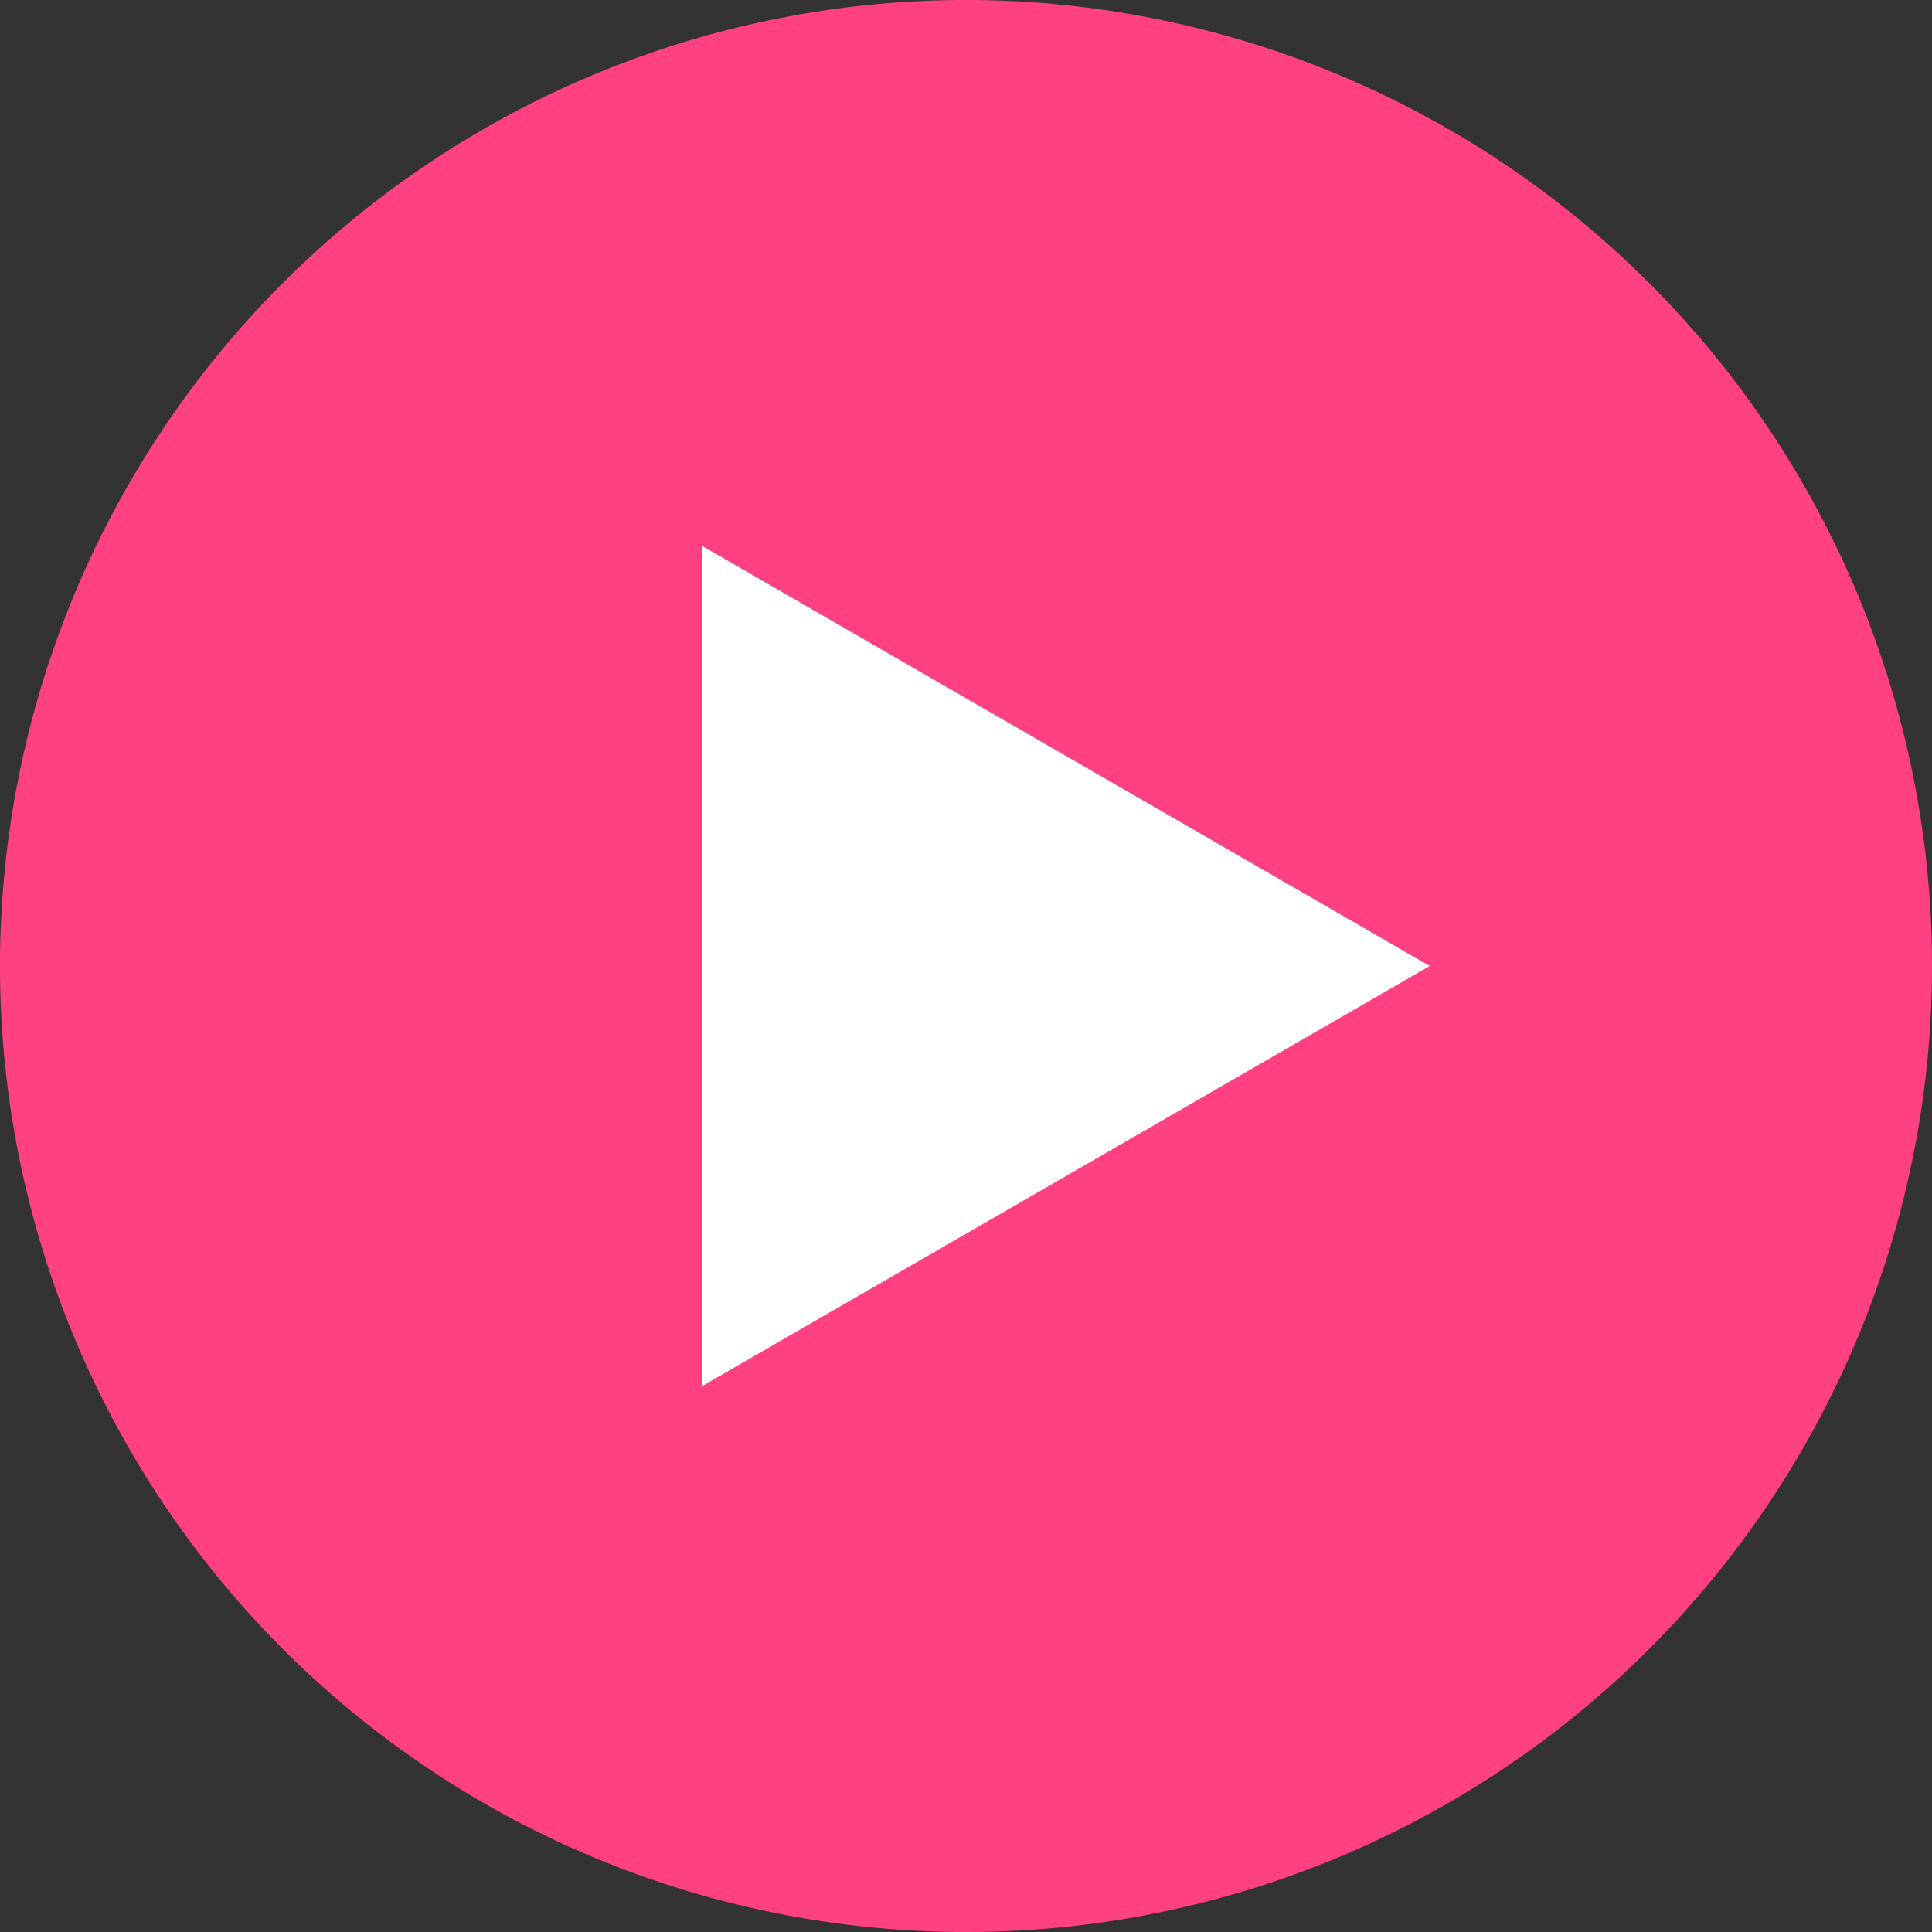
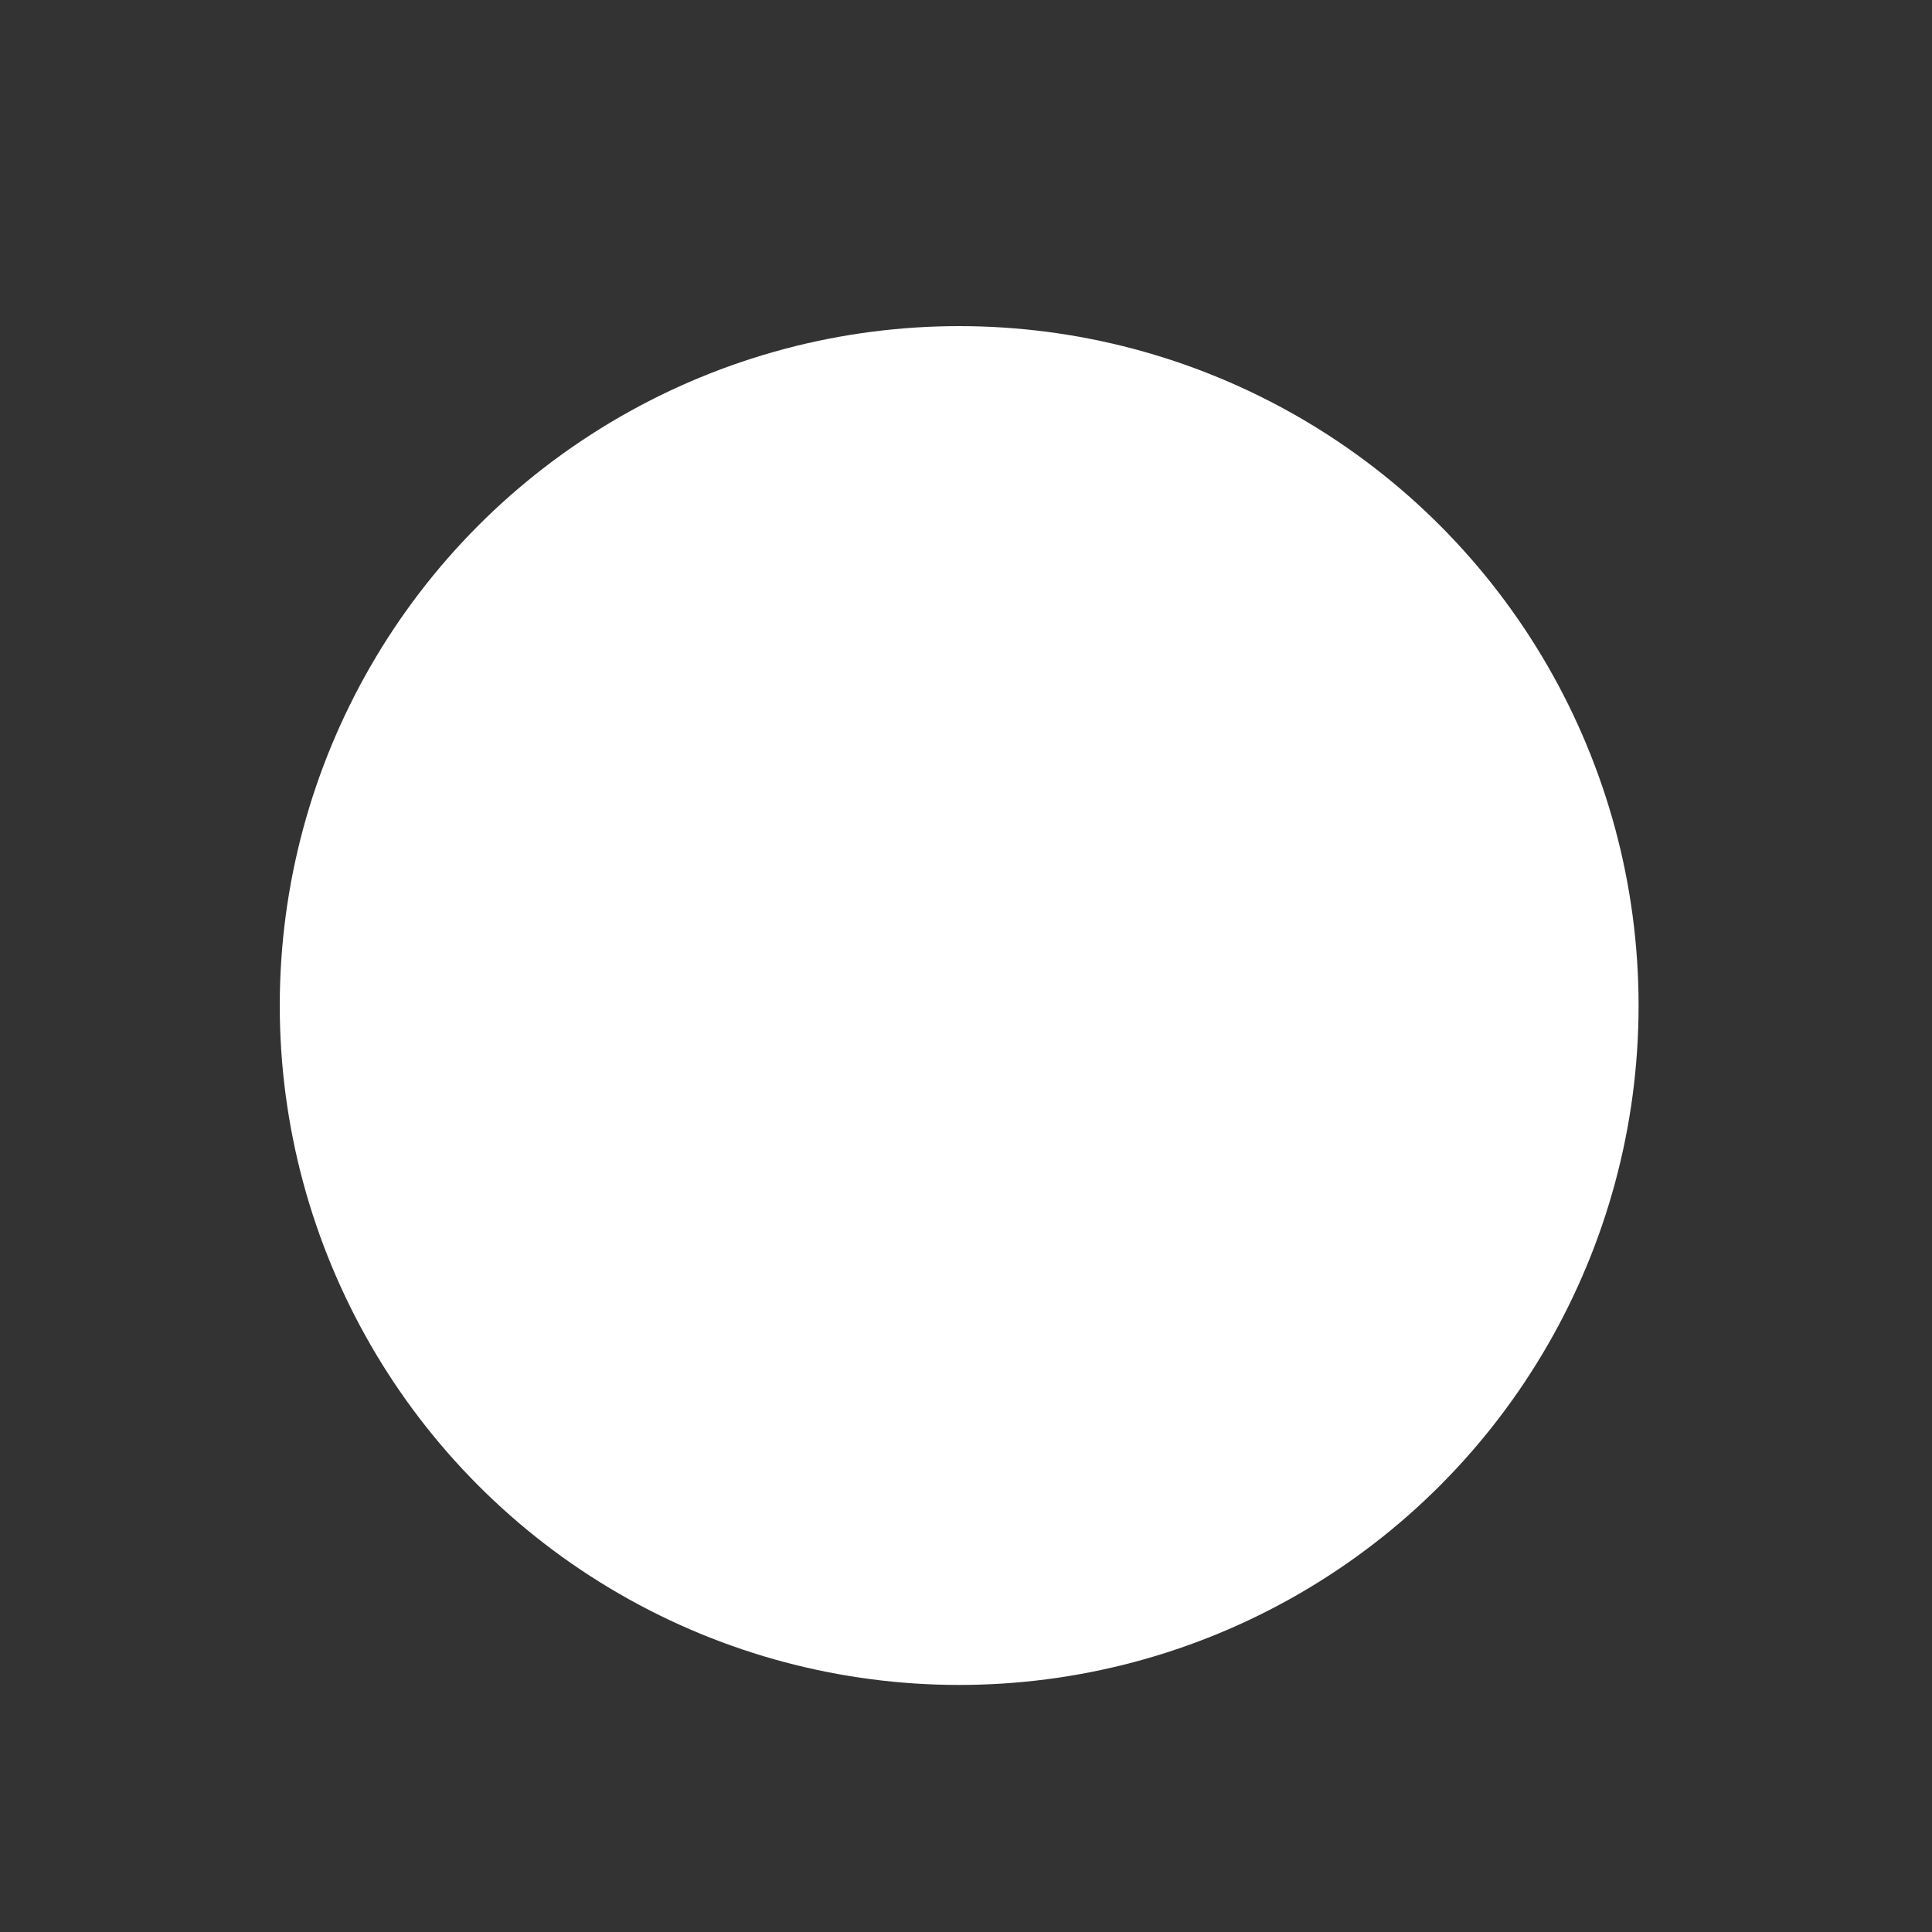
<svg xmlns="http://www.w3.org/2000/svg" width="223.655" height="223.655" viewBox="0 0 223.655 223.655">
  <rect x="0" y="0" width="223.655" height="223.655" fill="#333333" stroke="none" />
  <g id="Group_18087" data-name="Group 18087" transform="translate(-1235.5 -386.76)">
    <g id="Ellipse_299" data-name="Ellipse 299" transform="translate(1267.886 424.513)" fill="#fff" stroke="#707070" stroke-width="1">
      <circle cx="78.651" cy="78.651" r="78.651" stroke="none" />
-       <circle cx="78.651" cy="78.651" r="78.151" fill="none" />
    </g>
    <g id="play-button_3_" data-name="play-button (3)" transform="translate(1235.5 386.76)">
      <g id="Group_11898" data-name="Group 11898">
-         <path id="Path_16874" data-name="Path 16874" d="M111.828,0A111.828,111.828,0,1,0,223.655,111.828,111.828,111.828,0,0,0,111.828,0ZM81.273,160.466V63.189l84.244,48.638Z" fill="#ff4082" />
-       </g>
+         </g>
    </g>
  </g>
</svg>